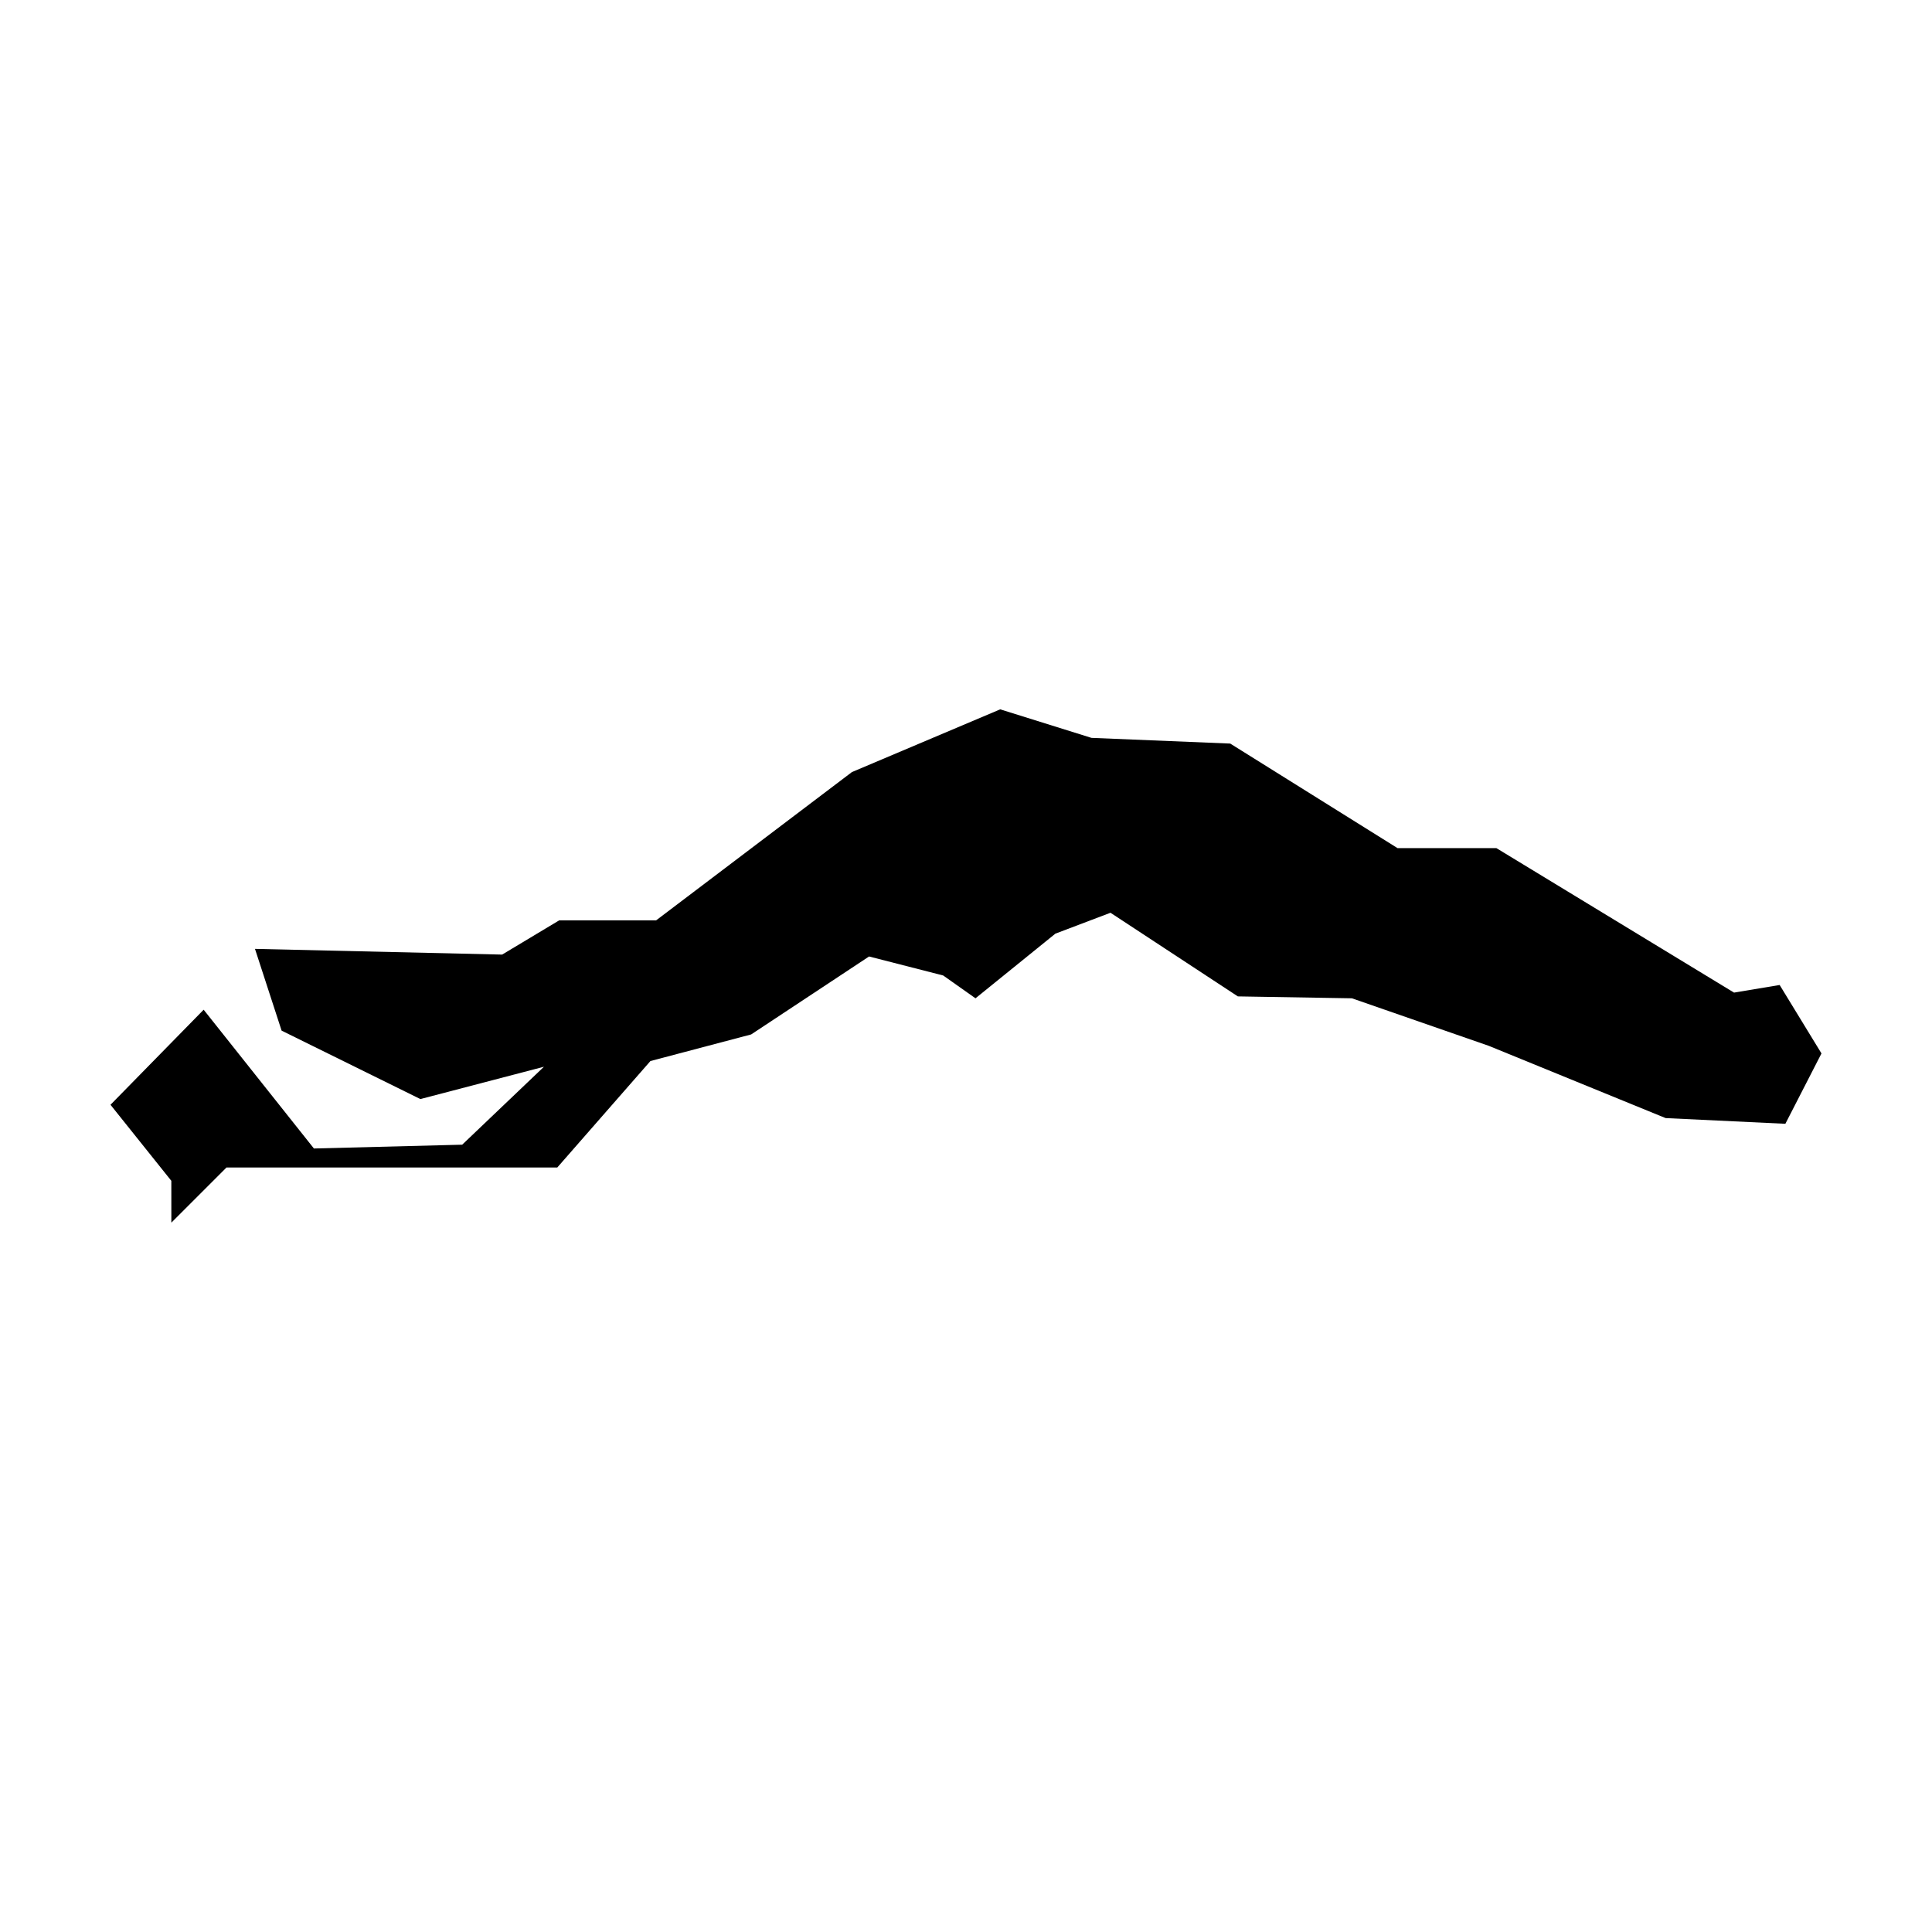
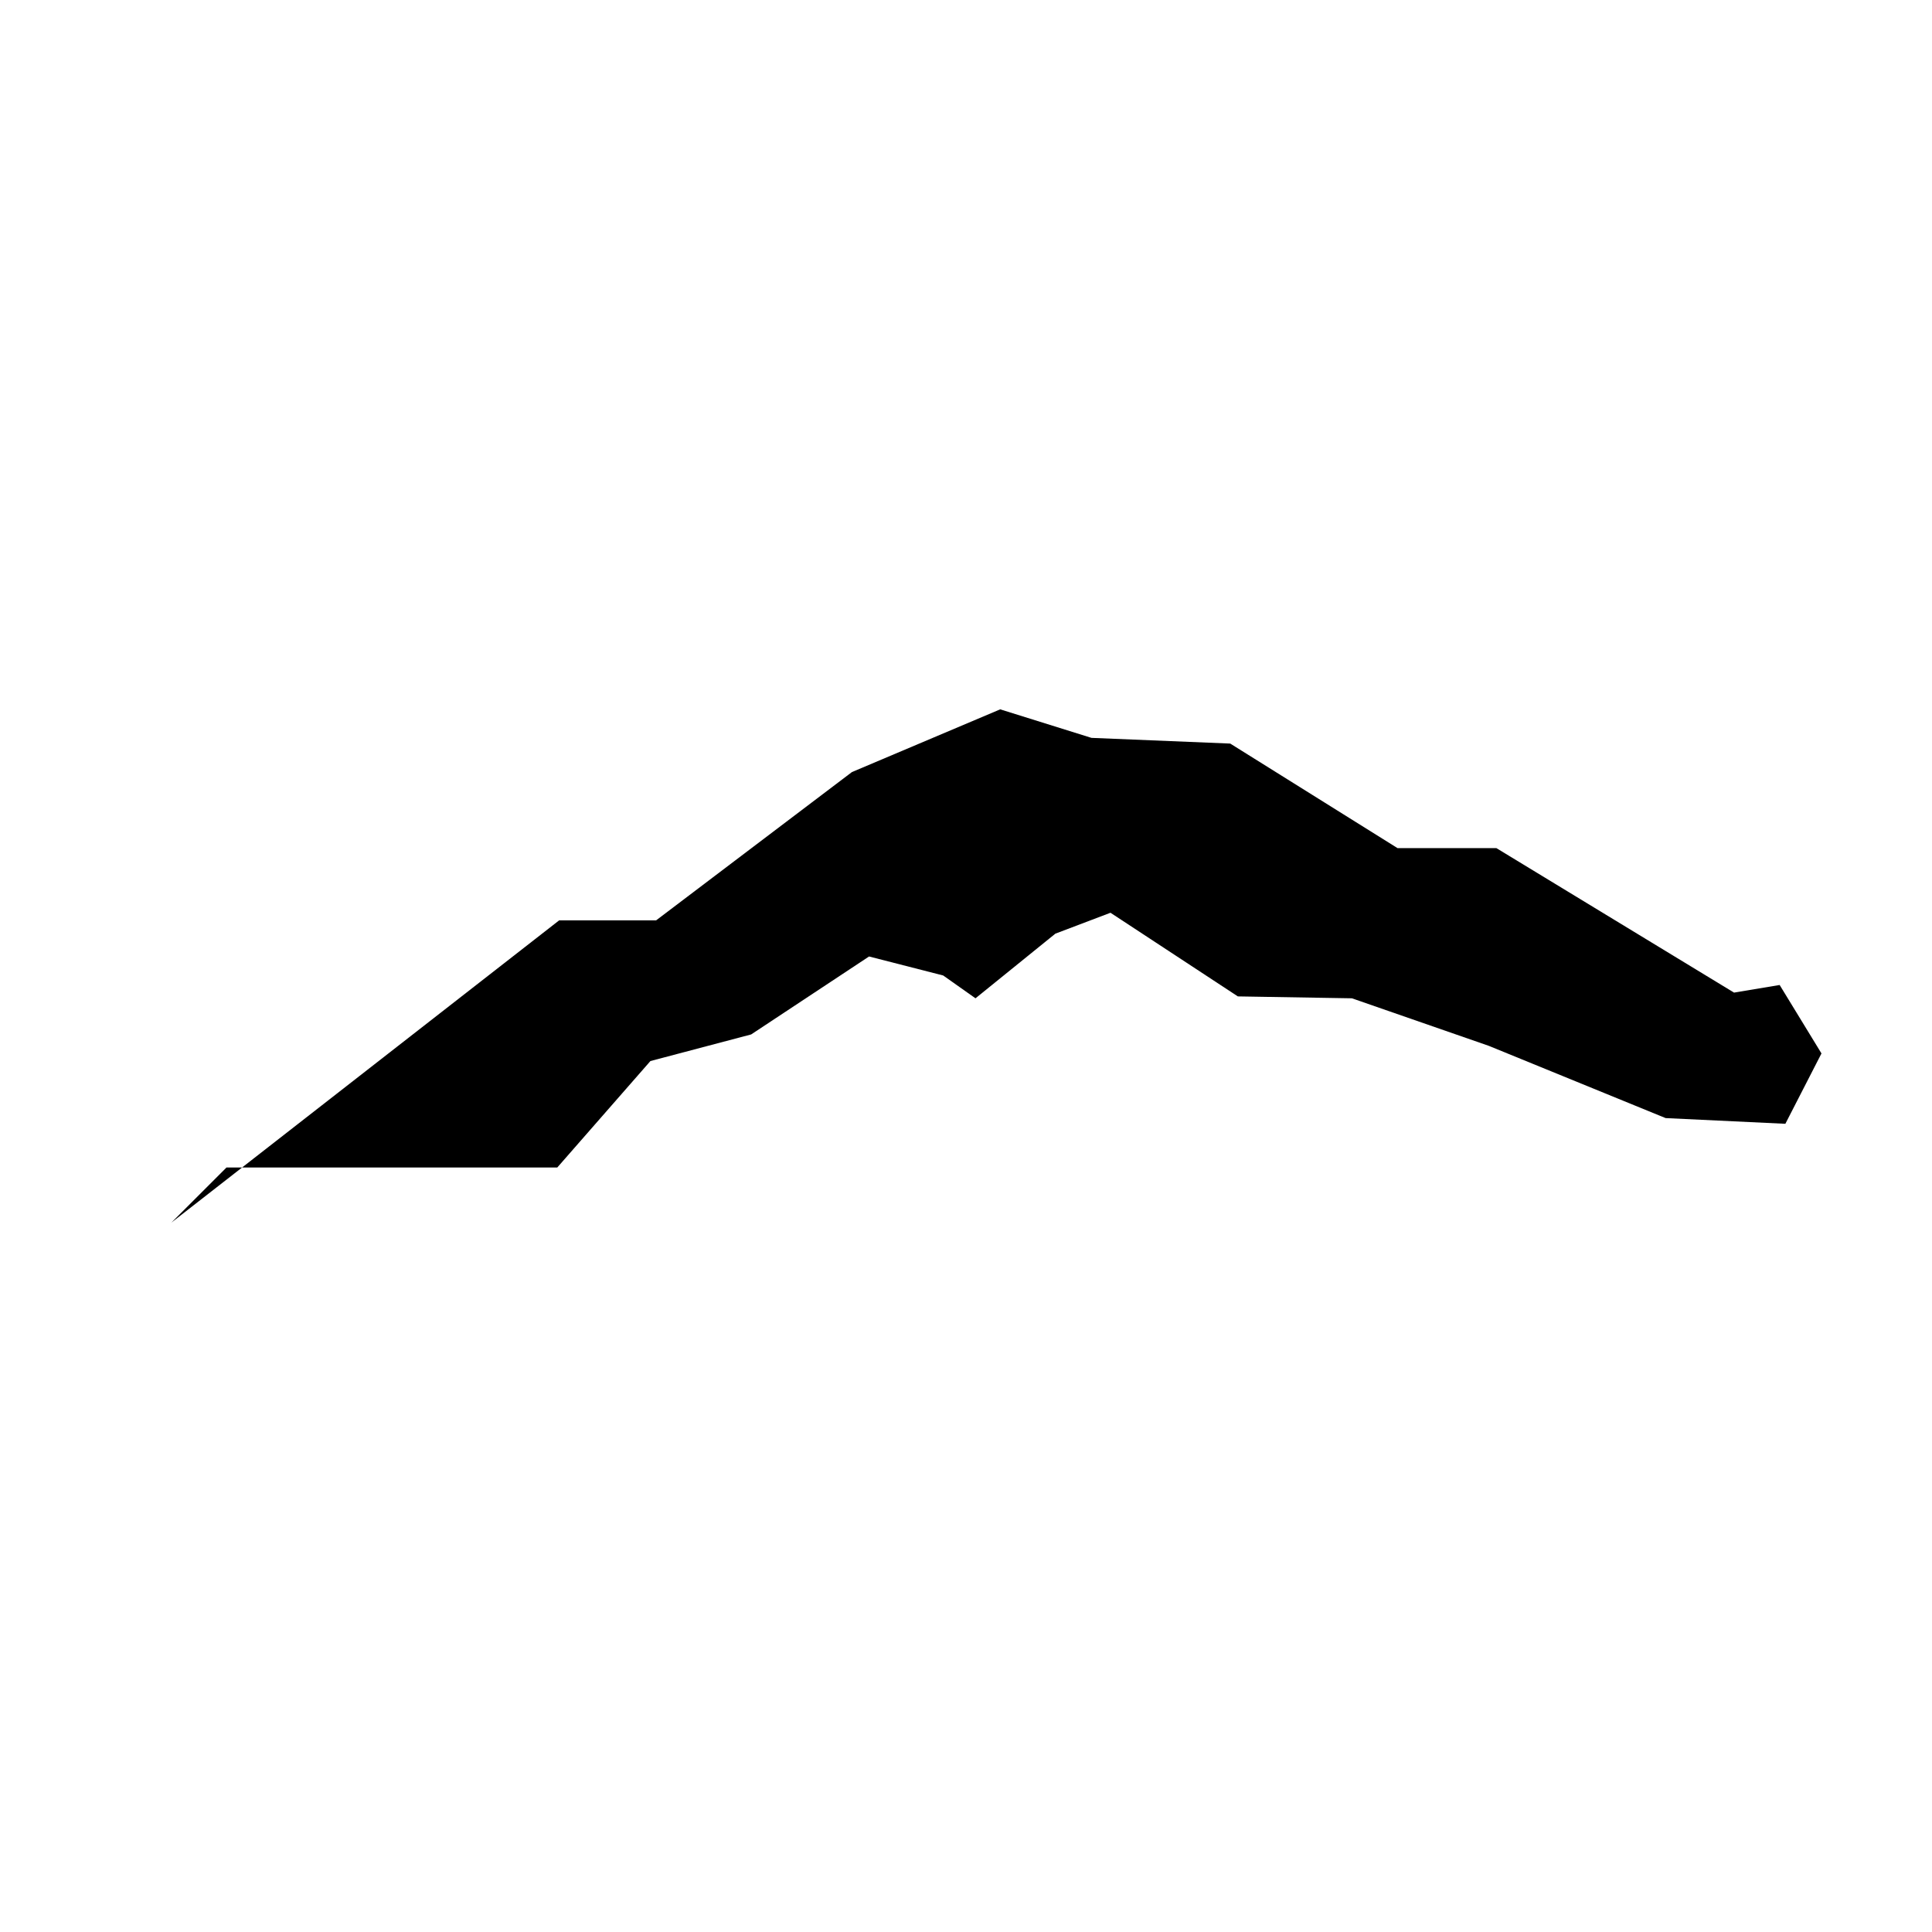
<svg xmlns="http://www.w3.org/2000/svg" fill="#000000" width="800px" height="800px" version="1.1" viewBox="144 144 512 512">
-   <path d="m189.41 468.01 14.609-14.609h87.664l24.688-28.215 26.699-7.051 31.238-20.656 19.648 5.035 8.562 6.047 21.16-17.129 14.613-5.543 33.754 22.168 30.23 0.504 36.273 12.598 46.855 19.145 31.738 1.512 9.57-18.645-11.082-18.137-12.09 2.016-62.977-38.289h-26.199l-44.336-27.707-36.777-1.512-24.184-7.559-39.297 16.625-51.891 39.297h-25.695l-15.113 9.07-65.496-1.512 7.055 21.664 36.777 18.137 32.746-8.566-21.664 20.656-39.297 1.008-29.219-36.777-24.688 25.191 16.121 20.152z" fill-rule="evenodd" />
+   <path d="m189.41 468.01 14.609-14.609h87.664l24.688-28.215 26.699-7.051 31.238-20.656 19.648 5.035 8.562 6.047 21.16-17.129 14.613-5.543 33.754 22.168 30.23 0.504 36.273 12.598 46.855 19.145 31.738 1.512 9.57-18.645-11.082-18.137-12.09 2.016-62.977-38.289h-26.199l-44.336-27.707-36.777-1.512-24.184-7.559-39.297 16.625-51.891 39.297h-25.695z" fill-rule="evenodd" />
</svg>